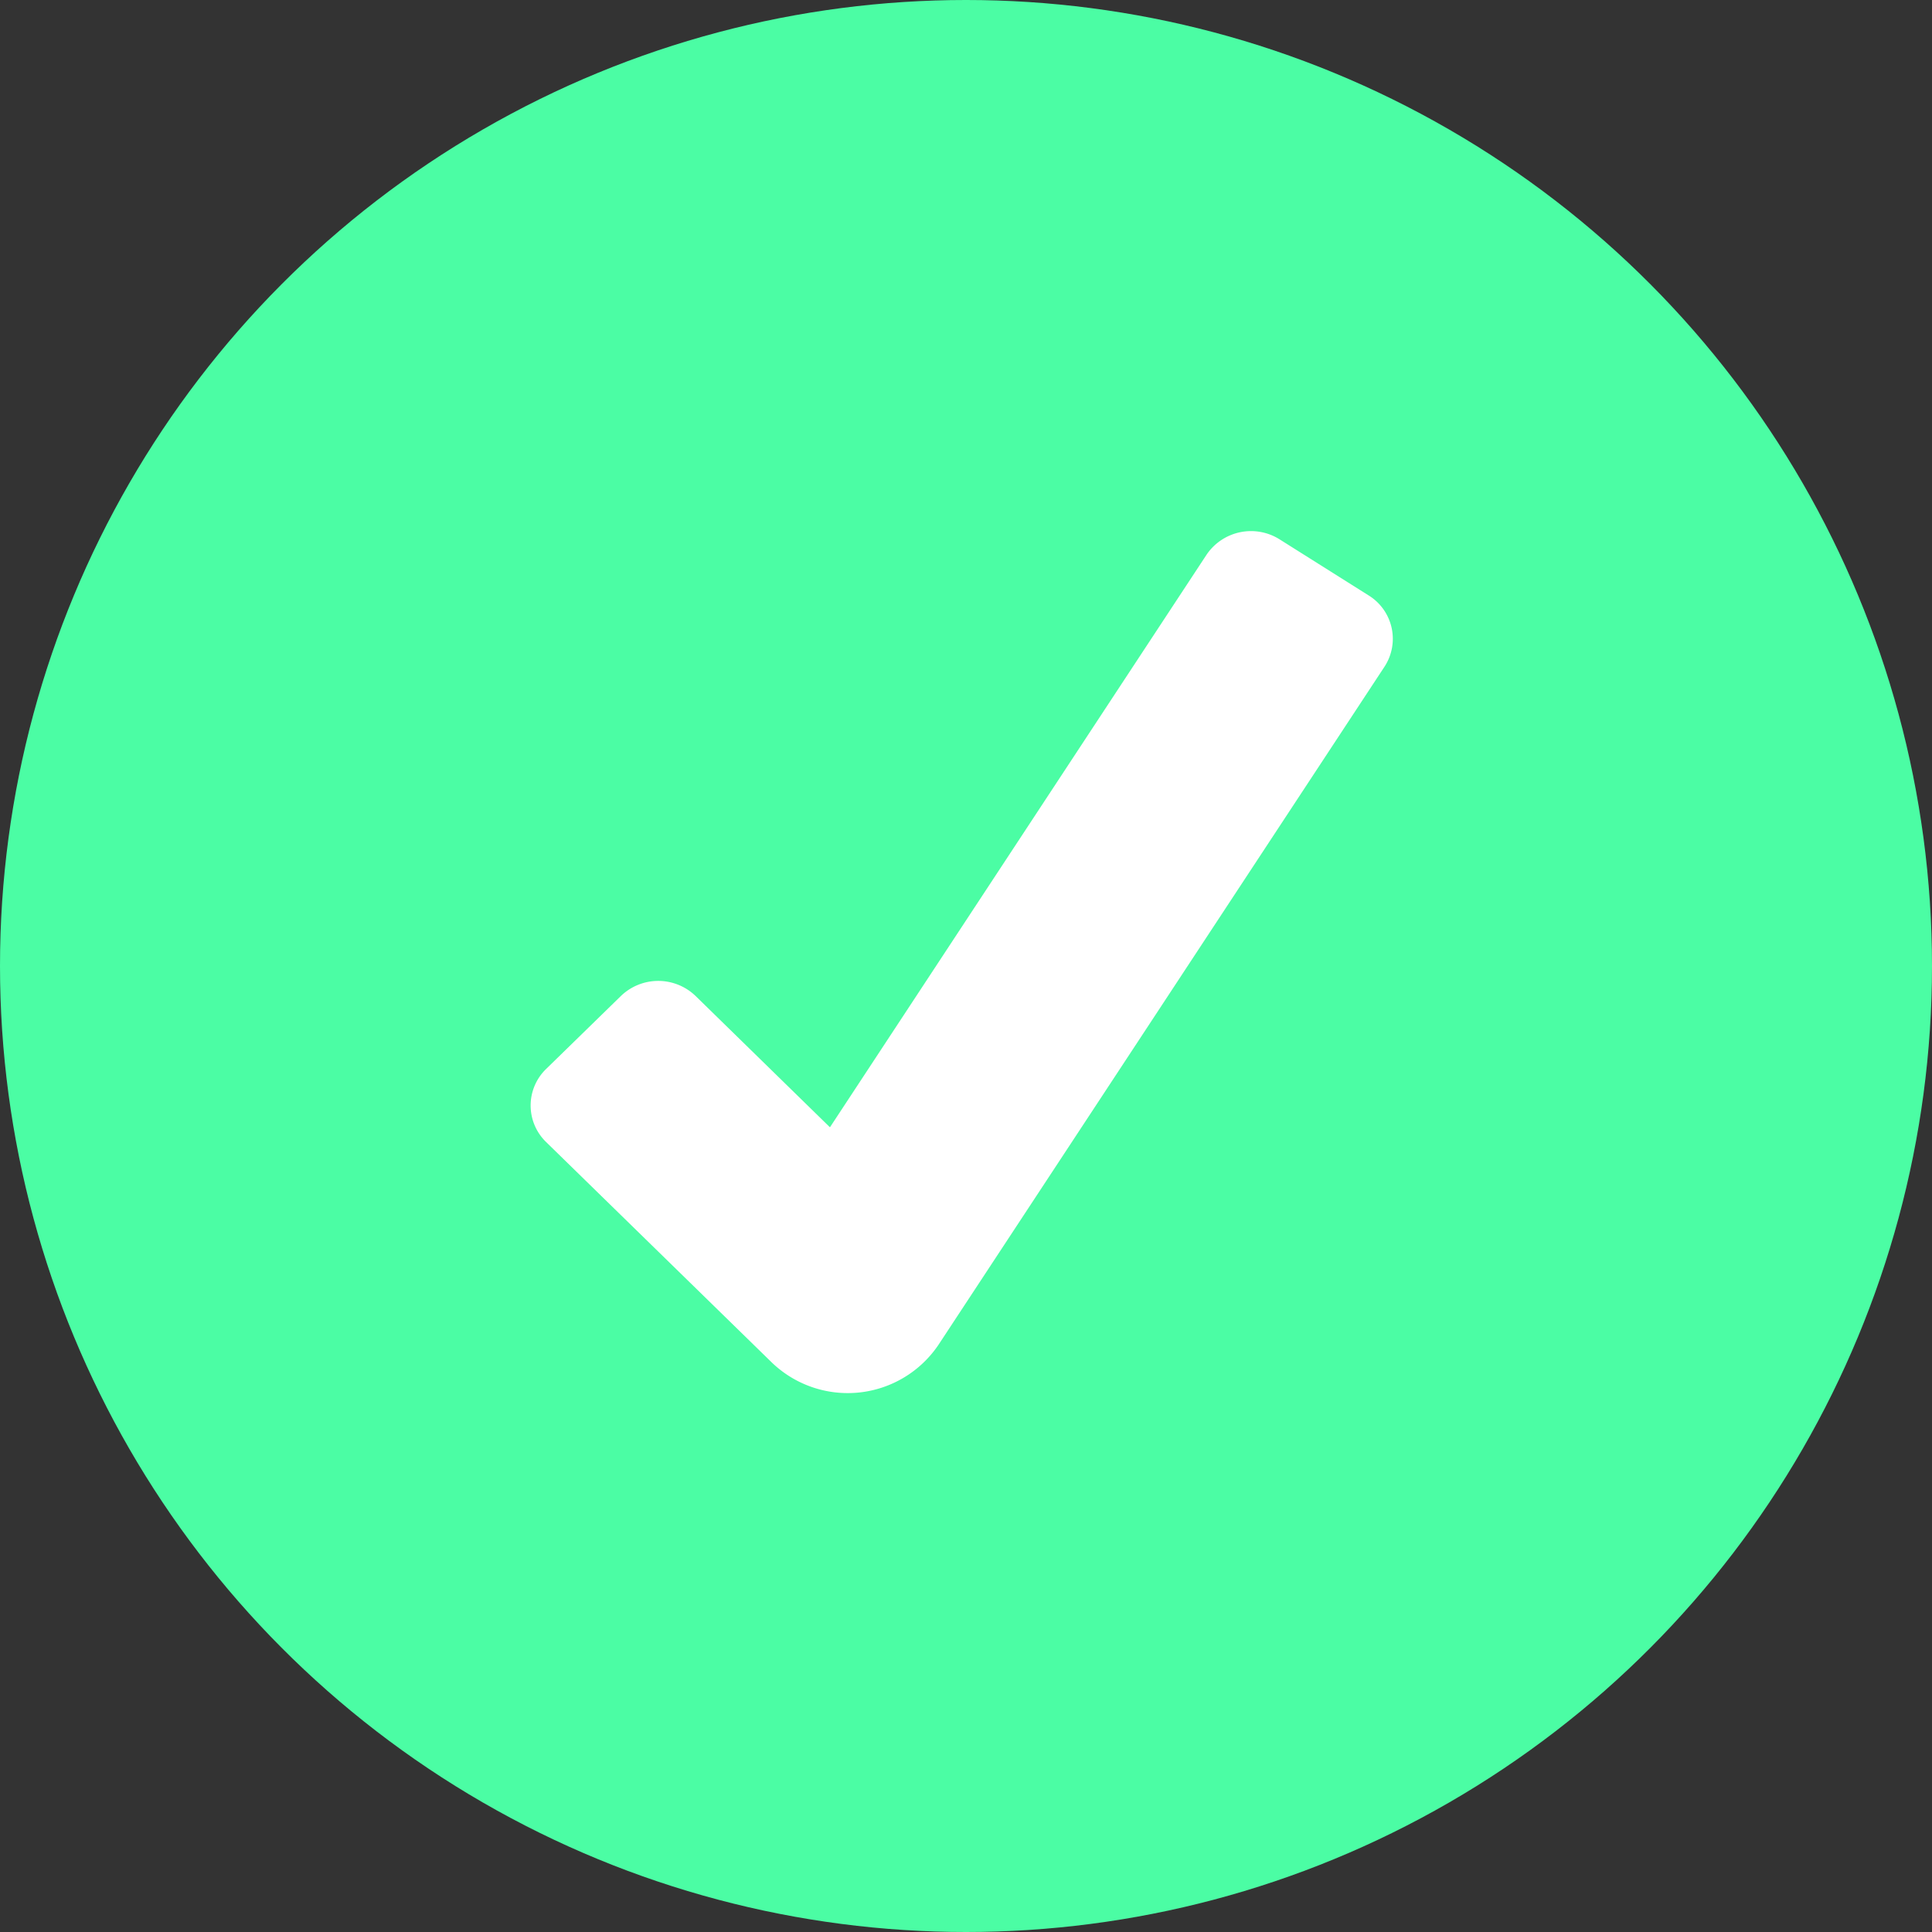
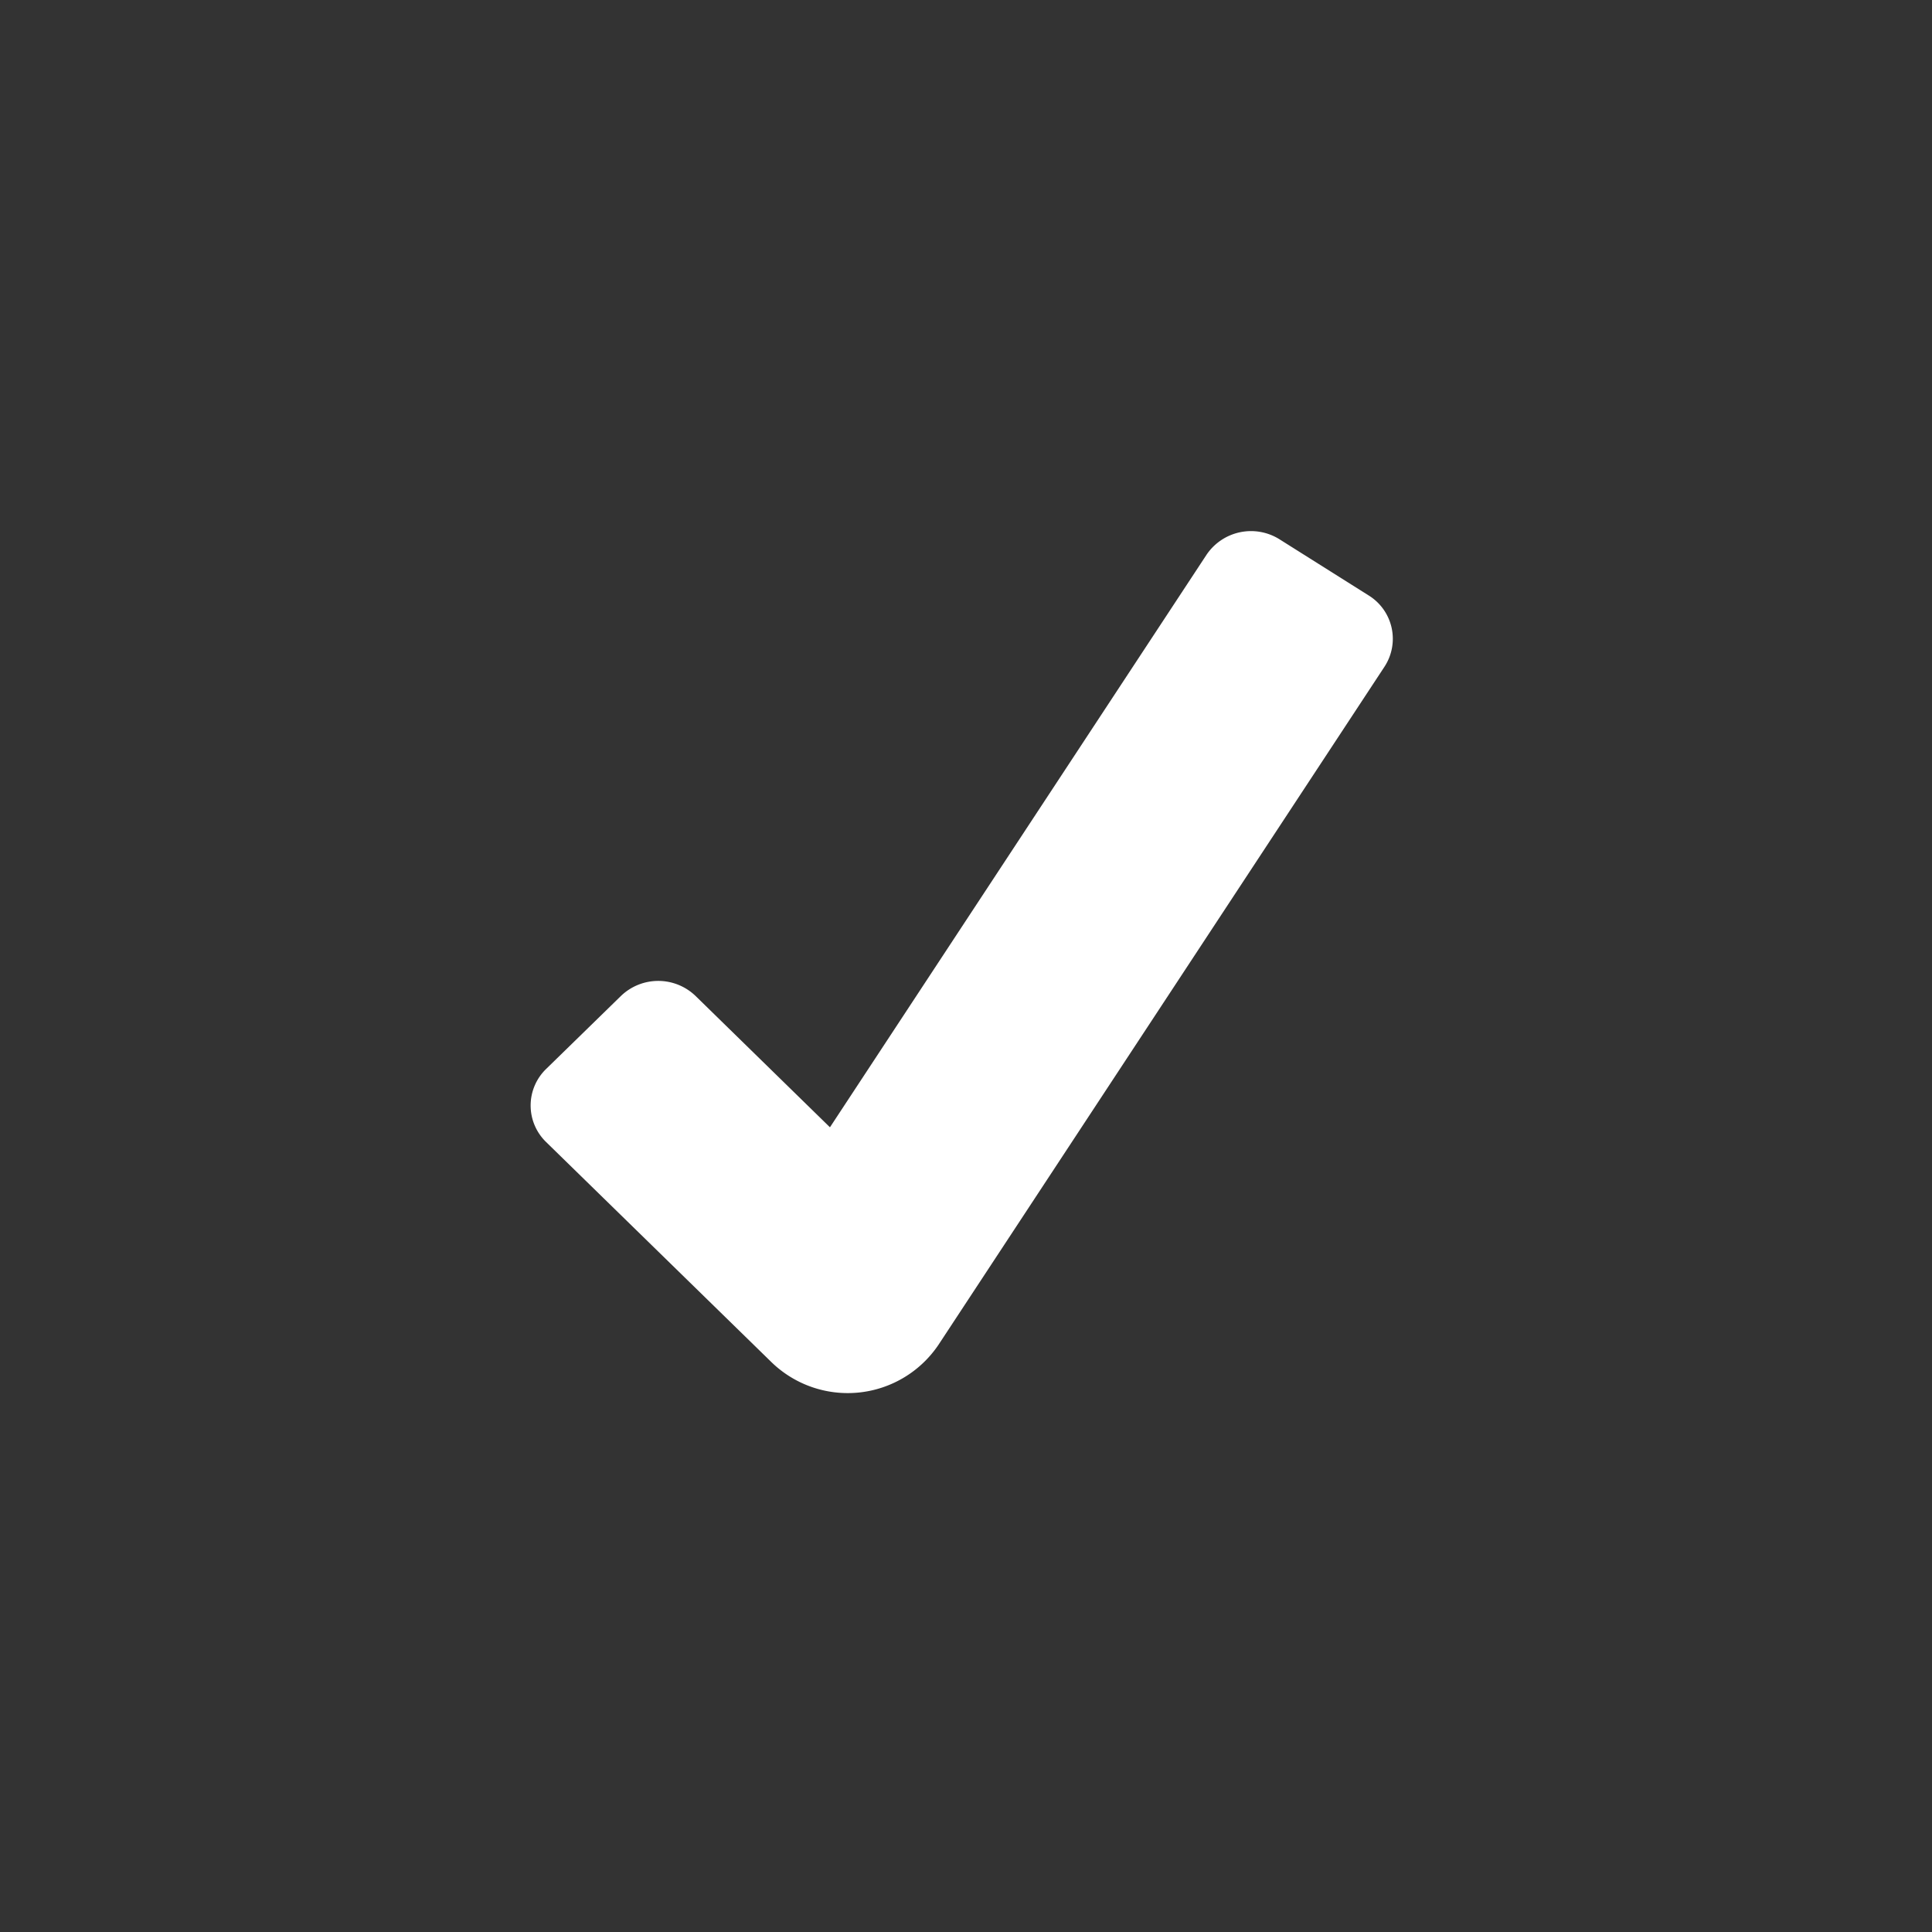
<svg xmlns="http://www.w3.org/2000/svg" width="31" height="31" viewBox="0 0 31 31">
  <rect x="0" y="0" width="31" height="31" fill="#333333" stroke="none" />
  <g id="yes" transform="translate(-1 -1)">
-     <circle id="Ellipse_28" data-name="Ellipse 28" data-sanitized-data-name="Ellipse 28" cx="15.5" cy="15.5" r="15.5" transform="translate(1 1)" fill="#4bfda4" />
    <path id="Path_89" data-name="Path 89" data-sanitized-data-name="Path 89" d="M20.864,30.348l-3.619-3.535a.816.816,0,0,1,0-1.171l1.2-1.171a.863.863,0,0,1,1.2,0L21.8,26.577l6.042-9.186a.861.861,0,0,1,1.171-.249l1.429.9a.818.818,0,0,1,.255,1.146L23.542,30.066a1.756,1.756,0,0,1-2.678.282Z" transform="translate(-7.483 -7.489)" fill="#fff" />
  </g>
</svg>